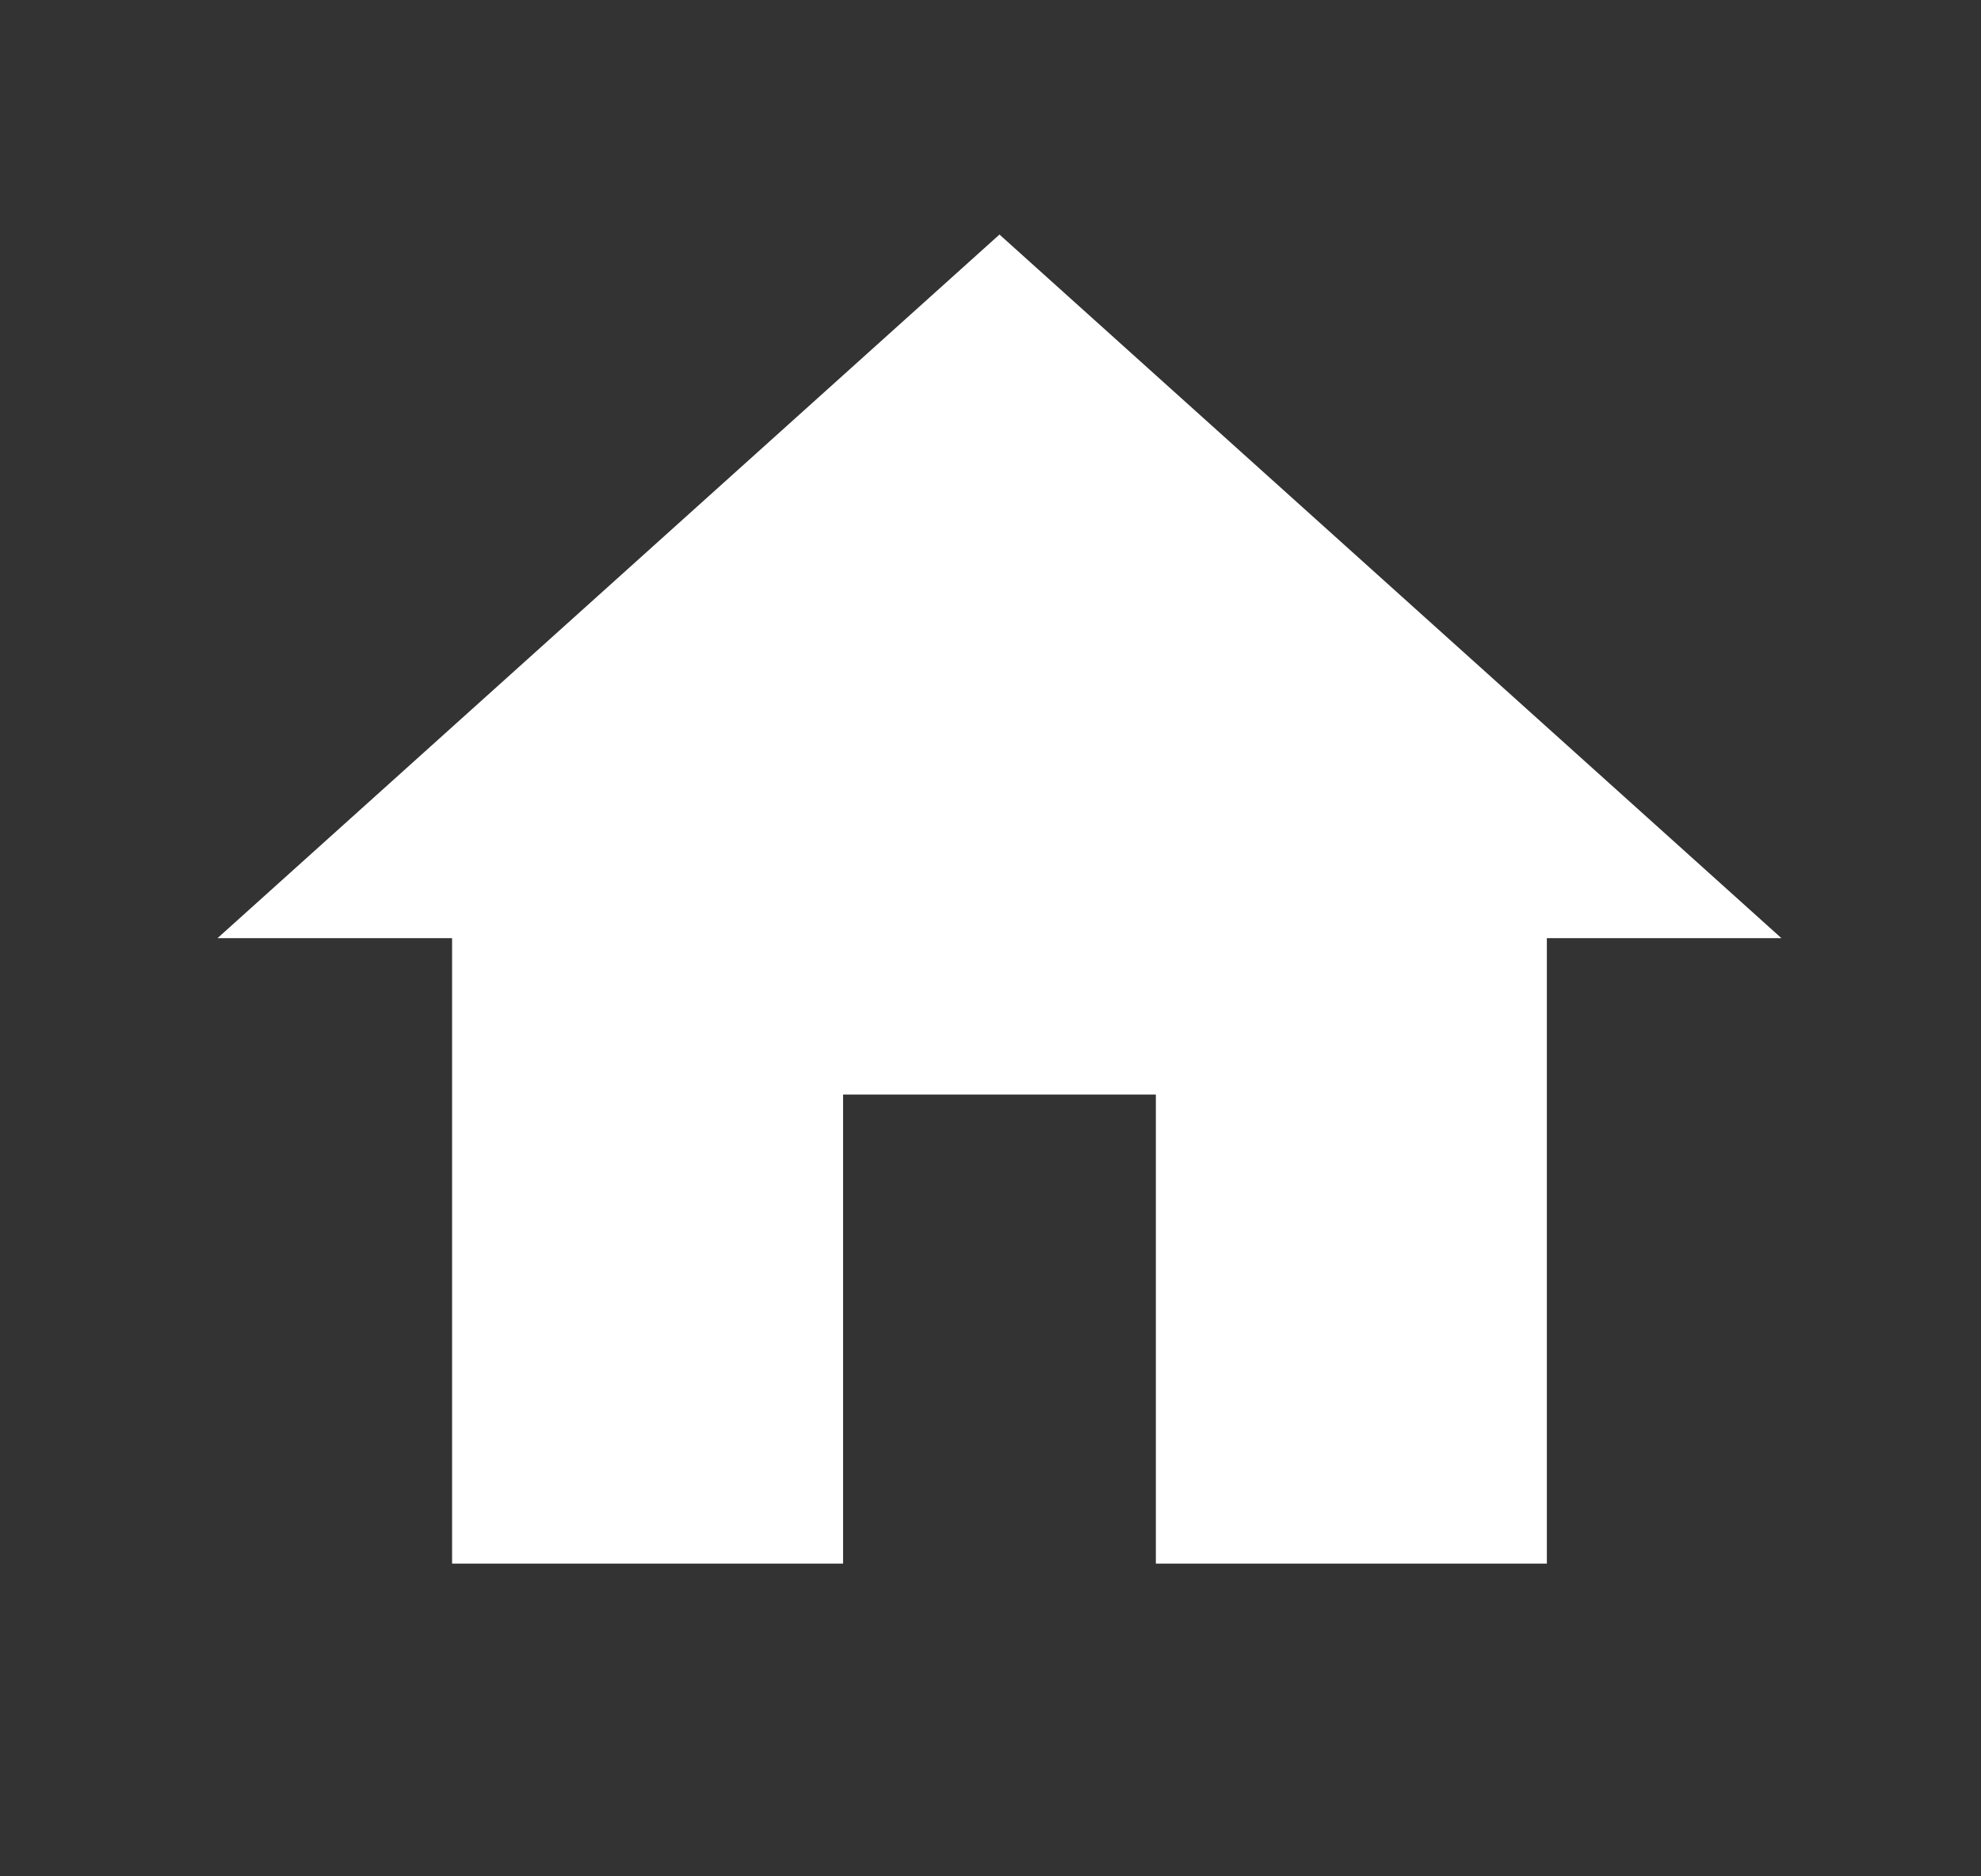
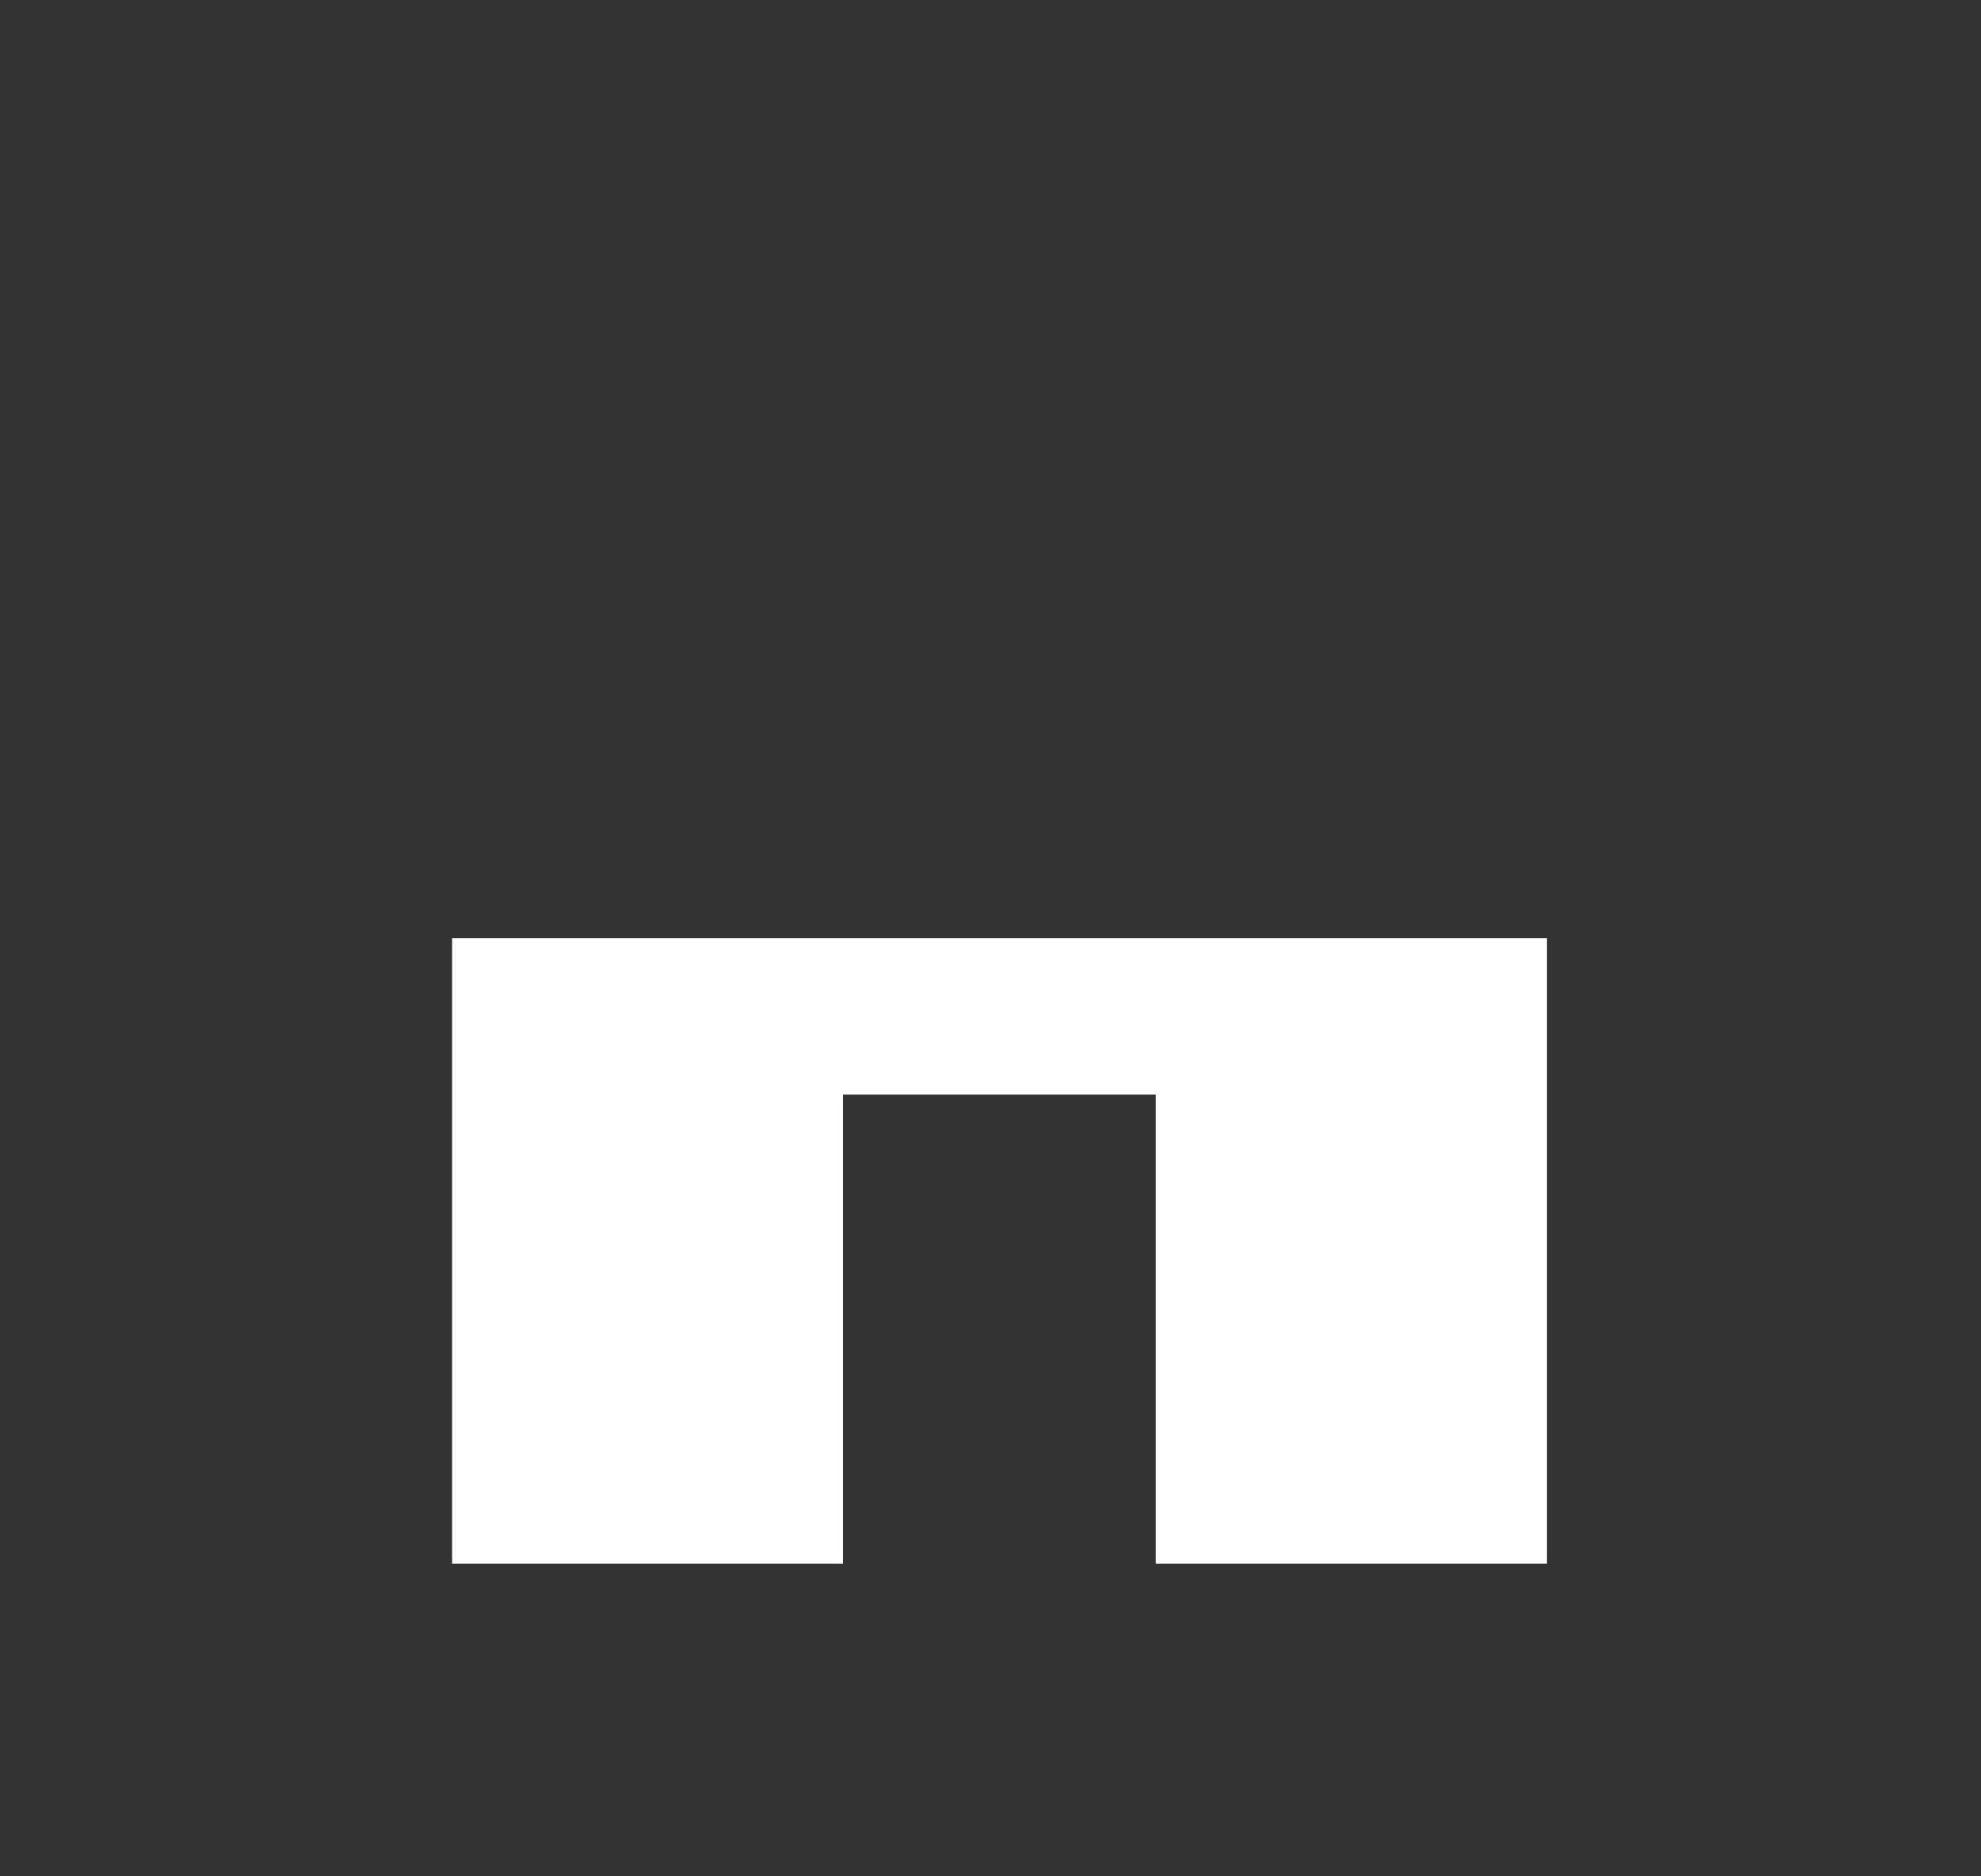
<svg xmlns="http://www.w3.org/2000/svg" width="19" height="18" viewBox="0 0 19 18" fill="none">
  <rect x="0" y="0" width="19" height="18" fill="#333333" stroke="none" />
  <g id="ic:baseline-home">
-     <path id="Vector" d="M8.086 15V10.5H11.086V15H14.836V9H17.086L9.586 2.25L2.086 9H4.336V15H8.086Z" fill="white" />
+     <path id="Vector" d="M8.086 15V10.5H11.086V15H14.836V9H17.086L2.086 9H4.336V15H8.086Z" fill="white" />
  </g>
</svg>